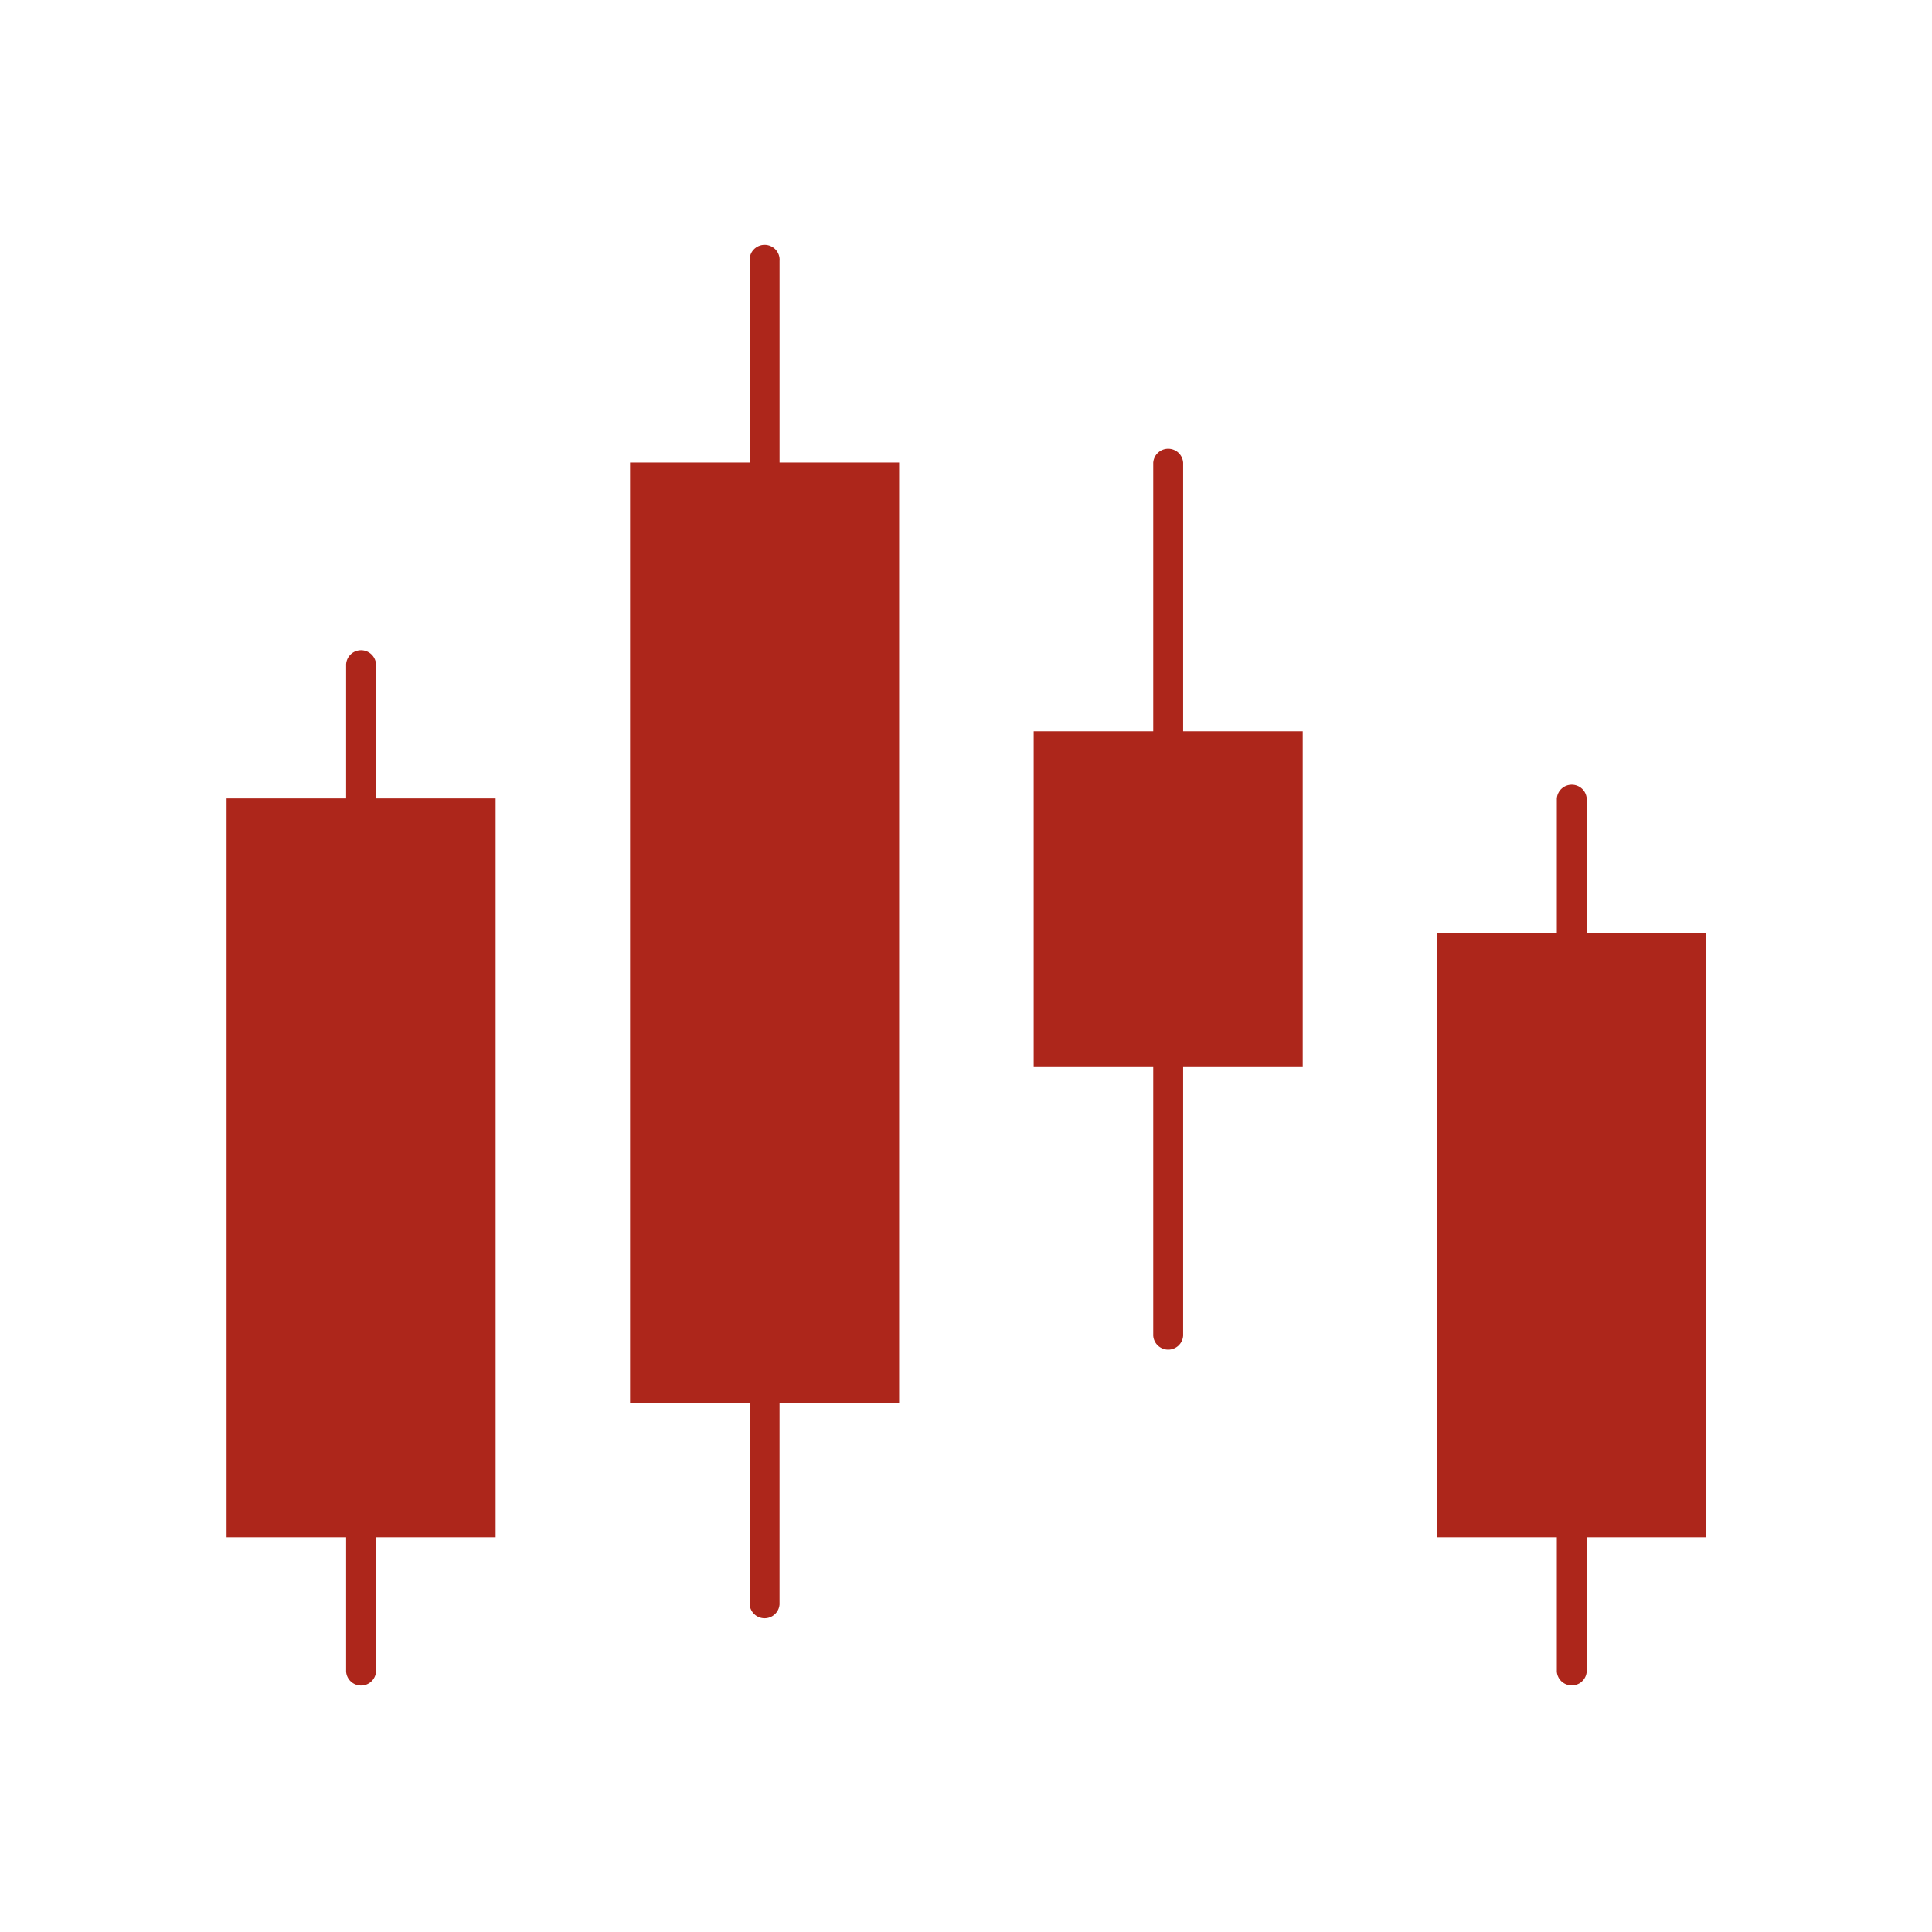
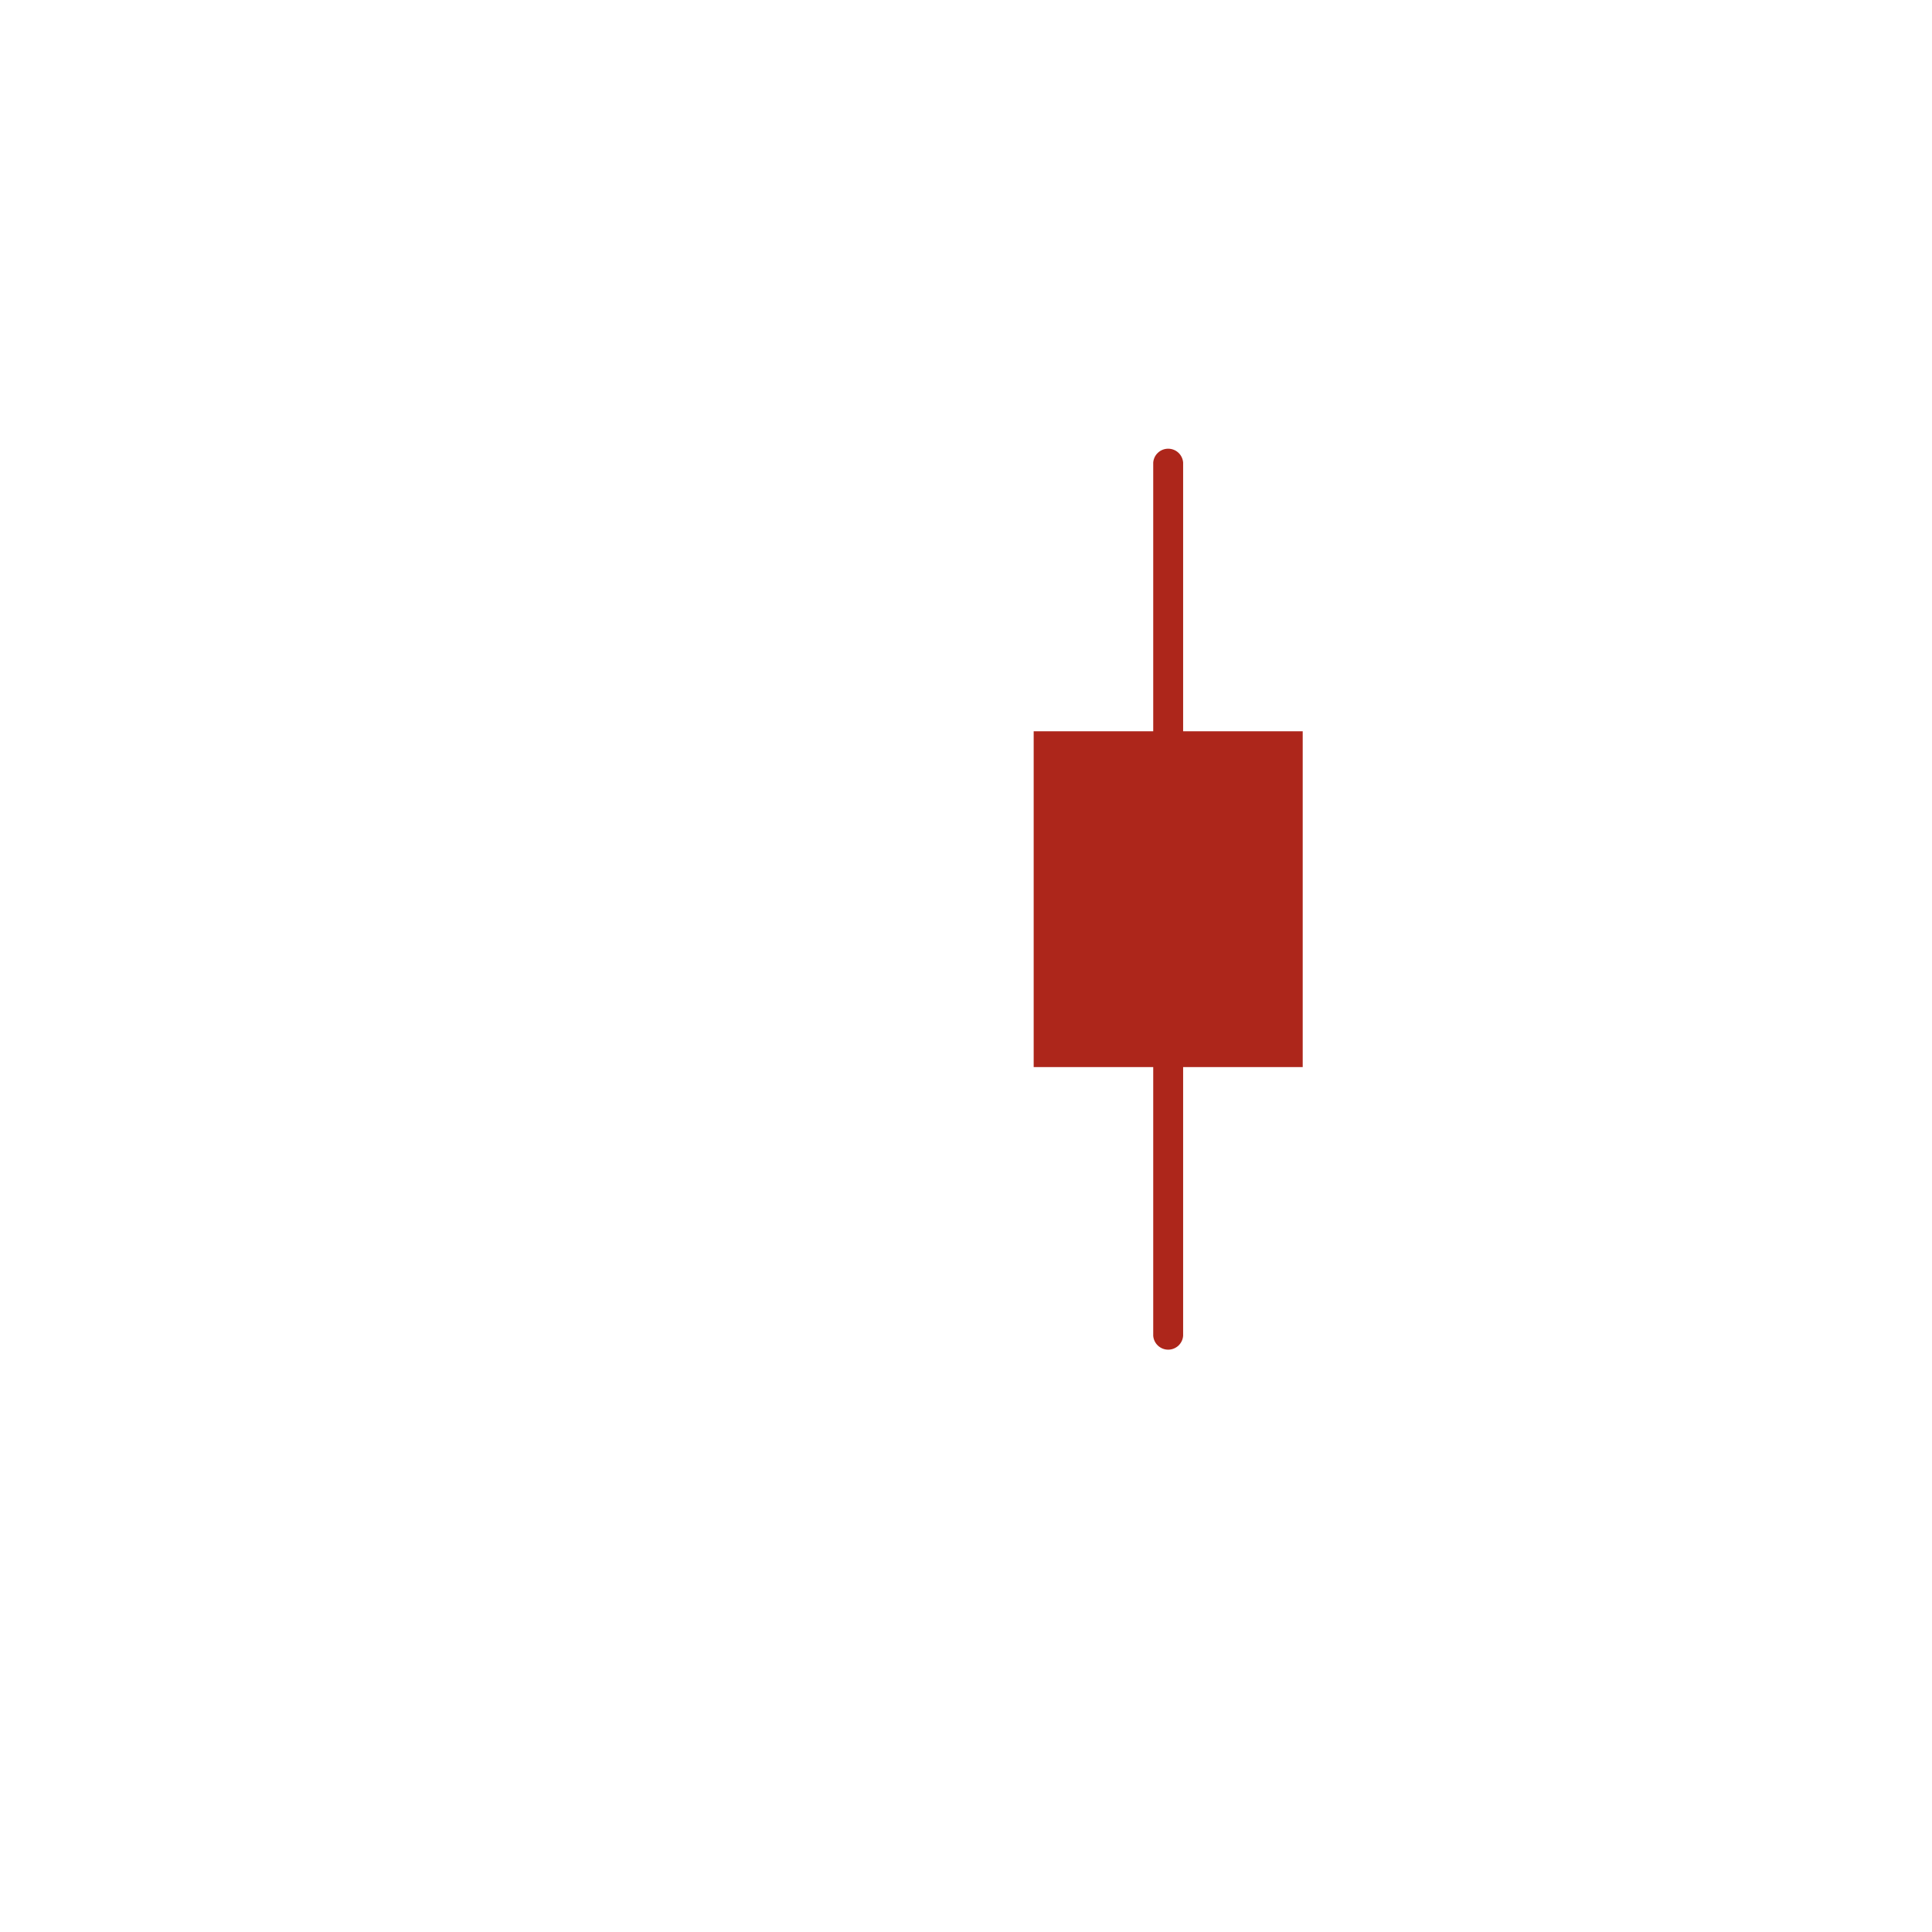
<svg xmlns="http://www.w3.org/2000/svg" width="70" zoomAndPan="magnify" viewBox="0 0 375 375" height="70" preserveAspectRatio="xMidYMid meet" version="1.0">
  <defs>
    <clipPath id="3fde23e697">
-       <path d="M 278 152 L 331.887 152 L 331.887 327.219 L 278 327.219 Z M 278 152 " clip-rule="nonzero" />
-     </clipPath>
+       </clipPath>
    <clipPath id="8ed63b0690">
-       <path d="M 43.137 126 L 97 126 L 97 327.219 L 43.137 327.219 Z M 43.137 126 " clip-rule="nonzero" />
+       <path d="M 43.137 126 L 97 126 L 97 327.219 Z M 43.137 126 " clip-rule="nonzero" />
    </clipPath>
    <clipPath id="4467526b6c">
-       <path d="M 122 47.469 L 175 47.469 L 175 315 L 122 315 Z M 122 47.469 " clip-rule="nonzero" />
-     </clipPath>
+       </clipPath>
  </defs>
  <g clip-path="url(#3fde23e697)">
-     <path fill="#ad261b" d="M 331.184 181.051 L 307.977 181.051 L 307.977 154.973 C 307.945 154.609 307.852 154.262 307.691 153.938 C 307.531 153.609 307.316 153.32 307.047 153.074 C 306.777 152.828 306.473 152.637 306.133 152.508 C 305.793 152.375 305.441 152.309 305.078 152.309 C 304.711 152.309 304.359 152.375 304.02 152.508 C 303.68 152.637 303.375 152.828 303.105 153.074 C 302.836 153.32 302.621 153.609 302.461 153.938 C 302.301 154.262 302.207 154.609 302.176 154.973 L 302.176 181.051 L 278.965 181.051 L 278.965 298.402 L 302.176 298.402 L 302.176 324.484 C 302.207 324.848 302.301 325.191 302.461 325.52 C 302.621 325.848 302.836 326.133 303.105 326.379 C 303.375 326.625 303.68 326.816 304.02 326.949 C 304.359 327.082 304.711 327.148 305.078 327.148 C 305.441 327.148 305.793 327.082 306.133 326.949 C 306.473 326.816 306.777 326.625 307.047 326.379 C 307.316 326.133 307.531 325.848 307.691 325.52 C 307.852 325.191 307.945 324.848 307.977 324.484 L 307.977 298.402 L 331.184 298.402 Z M 331.184 181.051 " fill-opacity="1" fill-rule="nonzero" />
-   </g>
+     </g>
  <g clip-path="url(#8ed63b0690)">
-     <path fill="#ad261b" d="M 72.988 128.895 C 72.961 128.527 72.867 128.18 72.707 127.852 C 72.547 127.523 72.332 127.234 72.062 126.984 C 71.793 126.734 71.488 126.543 71.148 126.41 C 70.805 126.277 70.453 126.211 70.086 126.211 C 69.719 126.211 69.363 126.277 69.023 126.41 C 68.684 126.543 68.379 126.734 68.109 126.984 C 67.84 127.234 67.625 127.523 67.465 127.852 C 67.305 128.18 67.211 128.527 67.184 128.895 L 67.184 154.973 L 43.977 154.973 L 43.977 298.402 L 67.184 298.402 L 67.184 324.484 C 67.211 324.848 67.305 325.195 67.465 325.523 C 67.625 325.855 67.84 326.145 68.109 326.391 C 68.379 326.641 68.684 326.832 69.023 326.965 C 69.363 327.098 69.719 327.164 70.086 327.164 C 70.453 327.164 70.805 327.098 71.148 326.965 C 71.488 326.832 71.793 326.641 72.062 326.391 C 72.332 326.145 72.547 325.855 72.707 325.523 C 72.867 325.195 72.961 324.848 72.988 324.484 L 72.988 298.402 L 96.195 298.402 L 96.195 154.973 L 72.988 154.973 Z M 72.988 128.895 " fill-opacity="1" fill-rule="nonzero" />
-   </g>
+     </g>
  <g clip-path="url(#4467526b6c)">
    <path fill="#ad261b" d="M 151.312 50.668 C 151.348 50.262 151.301 49.867 151.168 49.484 C 151.035 49.098 150.832 48.754 150.555 48.457 C 150.281 48.156 149.957 47.926 149.582 47.762 C 149.211 47.598 148.82 47.516 148.414 47.516 C 148.004 47.516 147.617 47.598 147.242 47.762 C 146.871 47.926 146.547 48.156 146.27 48.457 C 145.996 48.754 145.789 49.098 145.66 49.484 C 145.527 49.867 145.477 50.262 145.512 50.668 L 145.512 89.773 L 122.297 89.773 L 122.297 272.328 L 145.508 272.328 L 145.508 311.441 C 145.535 311.805 145.633 312.152 145.793 312.48 C 145.953 312.809 146.168 313.094 146.438 313.34 C 146.707 313.586 147.008 313.777 147.348 313.91 C 147.691 314.043 148.043 314.109 148.406 314.109 C 148.773 314.109 149.125 314.043 149.465 313.91 C 149.805 313.777 150.109 313.586 150.379 313.34 C 150.648 313.094 150.863 312.809 151.023 312.48 C 151.184 312.152 151.277 311.805 151.309 311.441 L 151.309 272.328 L 174.52 272.328 L 174.52 89.773 L 151.312 89.773 Z M 151.312 50.668 " fill-opacity="1" fill-rule="nonzero" />
  </g>
  <path fill="#ad261b" d="M 229.645 89.773 C 229.617 89.41 229.523 89.062 229.363 88.734 C 229.203 88.402 228.988 88.113 228.723 87.867 C 228.453 87.617 228.148 87.426 227.805 87.293 C 227.465 87.16 227.109 87.094 226.742 87.094 C 226.375 87.094 226.023 87.16 225.68 87.293 C 225.34 87.426 225.035 87.617 224.766 87.867 C 224.496 88.113 224.281 88.402 224.121 88.734 C 223.965 89.062 223.867 89.41 223.84 89.773 L 223.84 141.938 L 200.637 141.938 L 200.637 207.117 L 223.84 207.117 L 223.84 259.285 C 223.867 259.648 223.965 259.996 224.121 260.328 C 224.281 260.656 224.496 260.945 224.766 261.195 C 225.035 261.441 225.34 261.633 225.68 261.77 C 226.023 261.902 226.375 261.969 226.742 261.969 C 227.109 261.969 227.465 261.902 227.805 261.77 C 228.148 261.633 228.453 261.441 228.723 261.195 C 228.988 260.945 229.203 260.656 229.363 260.328 C 229.523 259.996 229.617 259.648 229.645 259.285 L 229.645 207.117 L 252.855 207.117 L 252.855 141.938 L 229.645 141.938 Z M 229.645 89.773 " fill-opacity="1" fill-rule="nonzero" />
</svg>